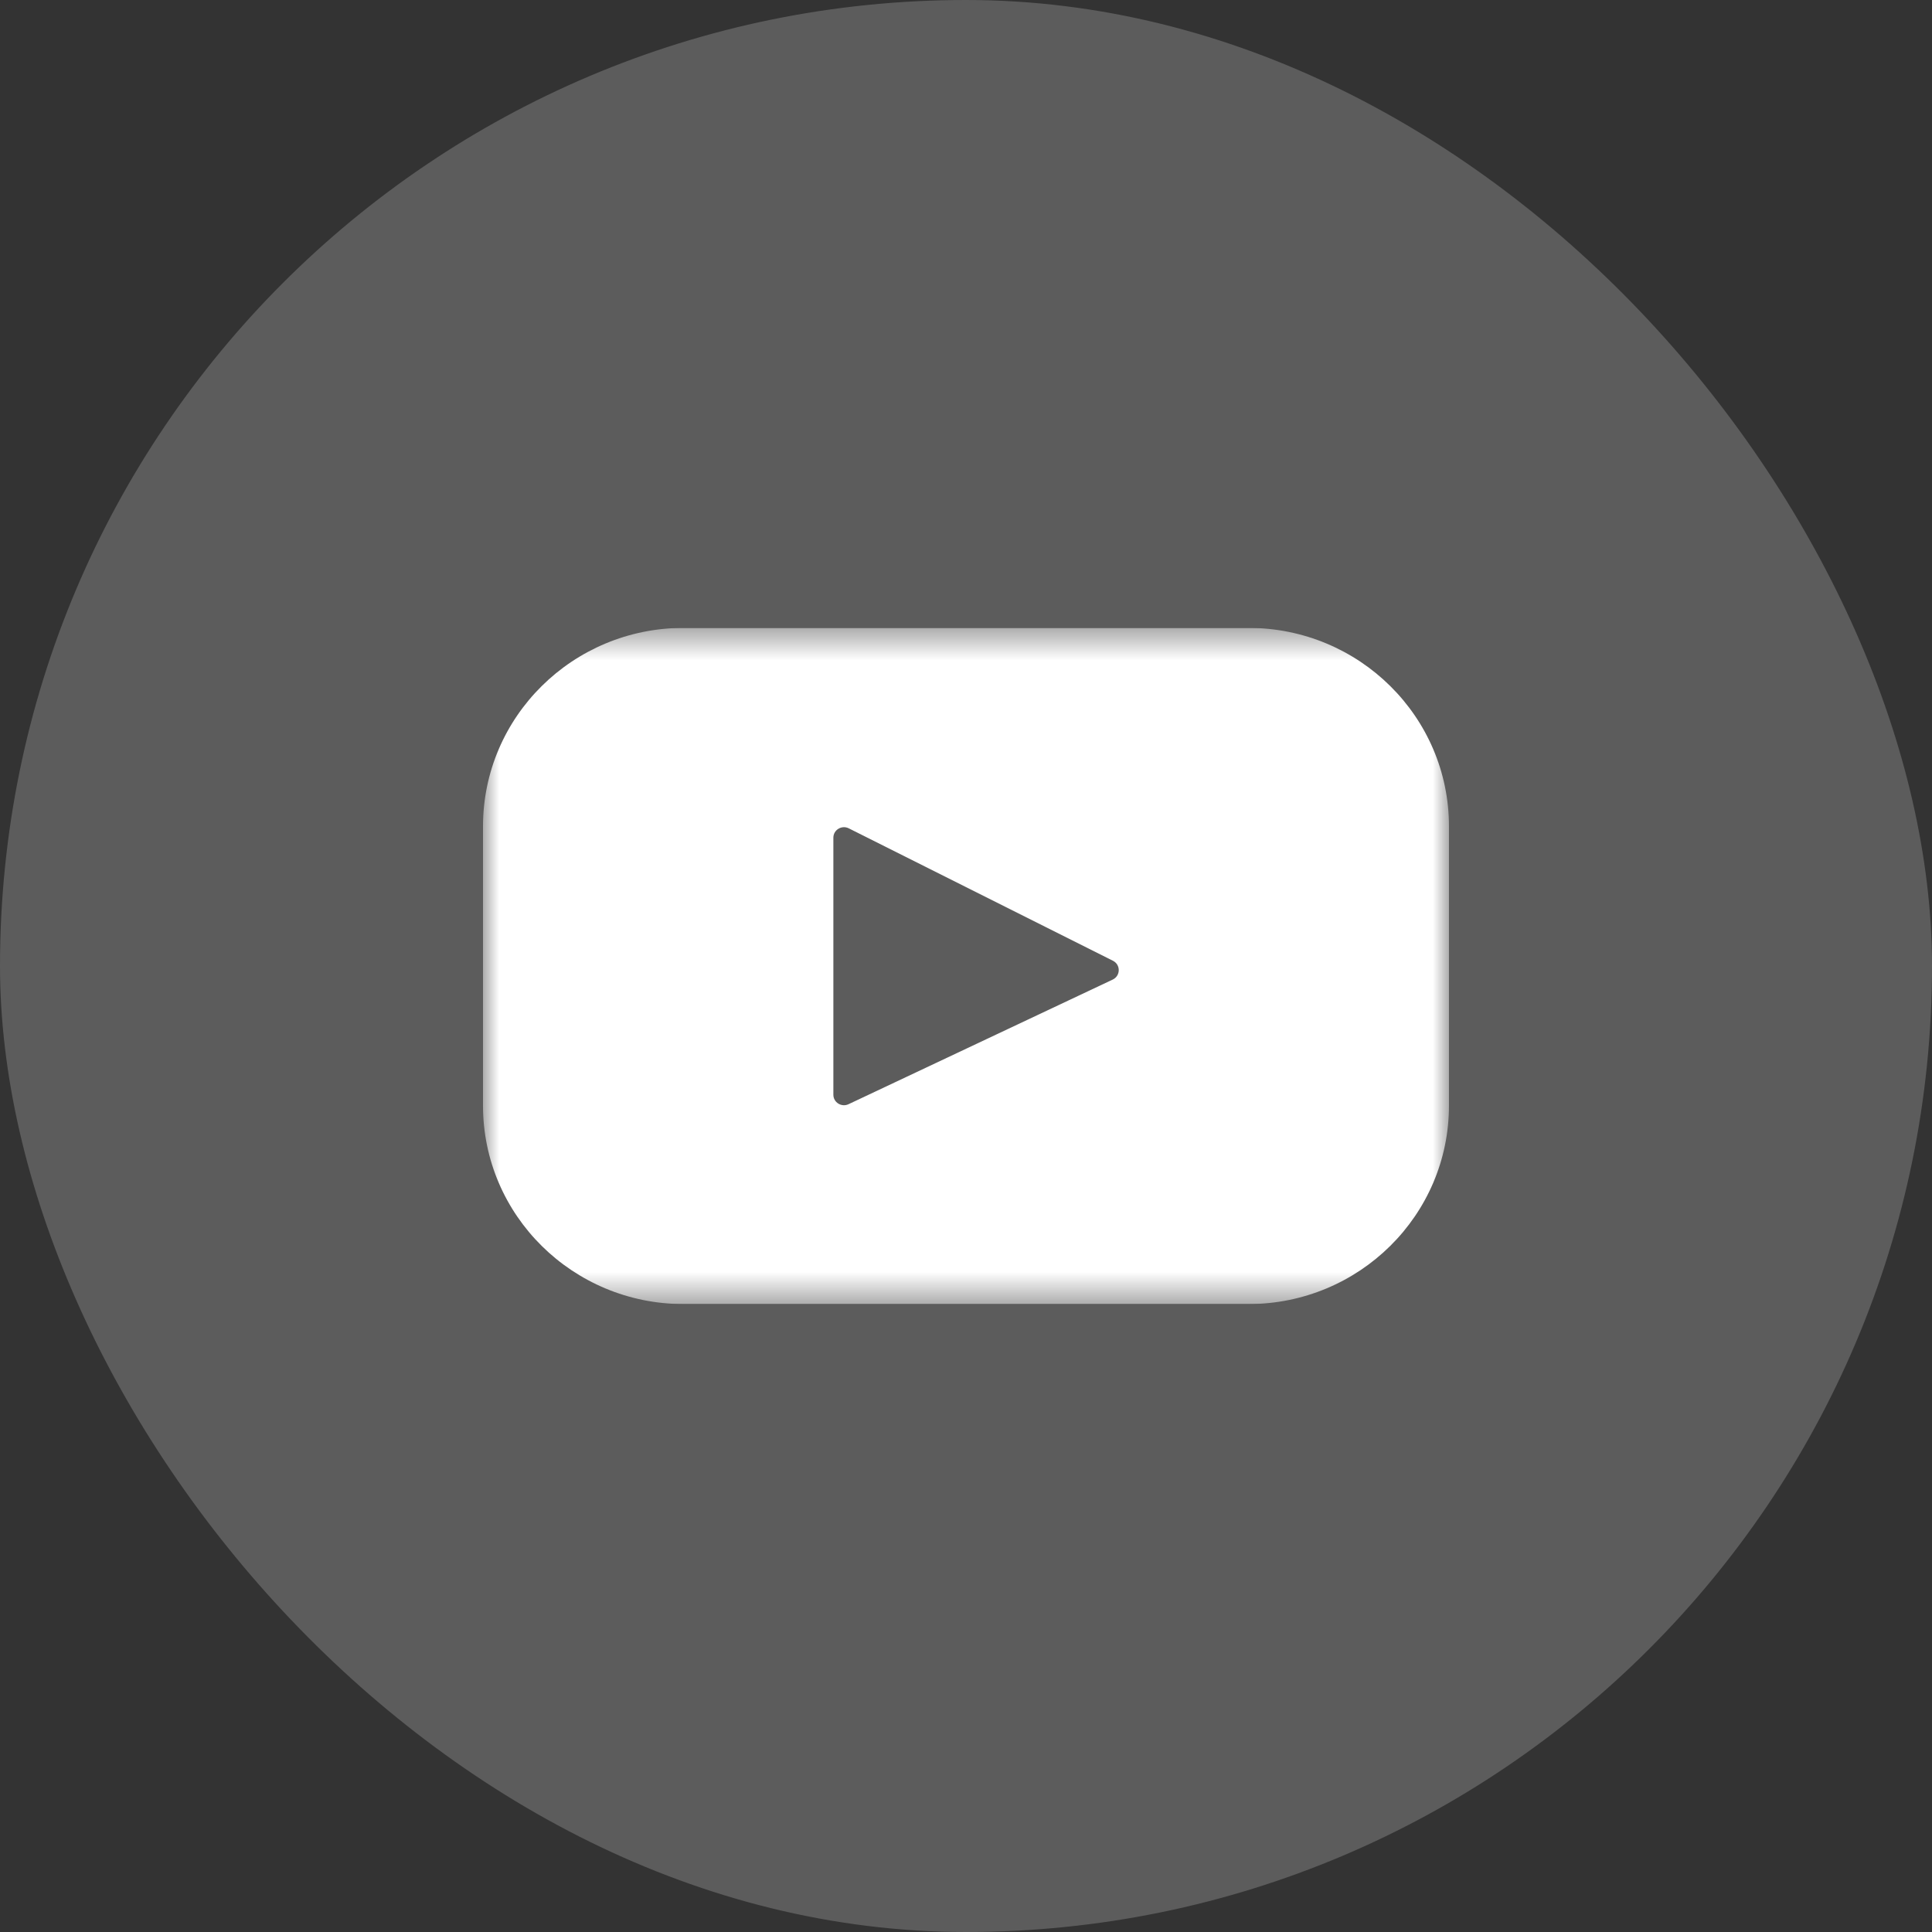
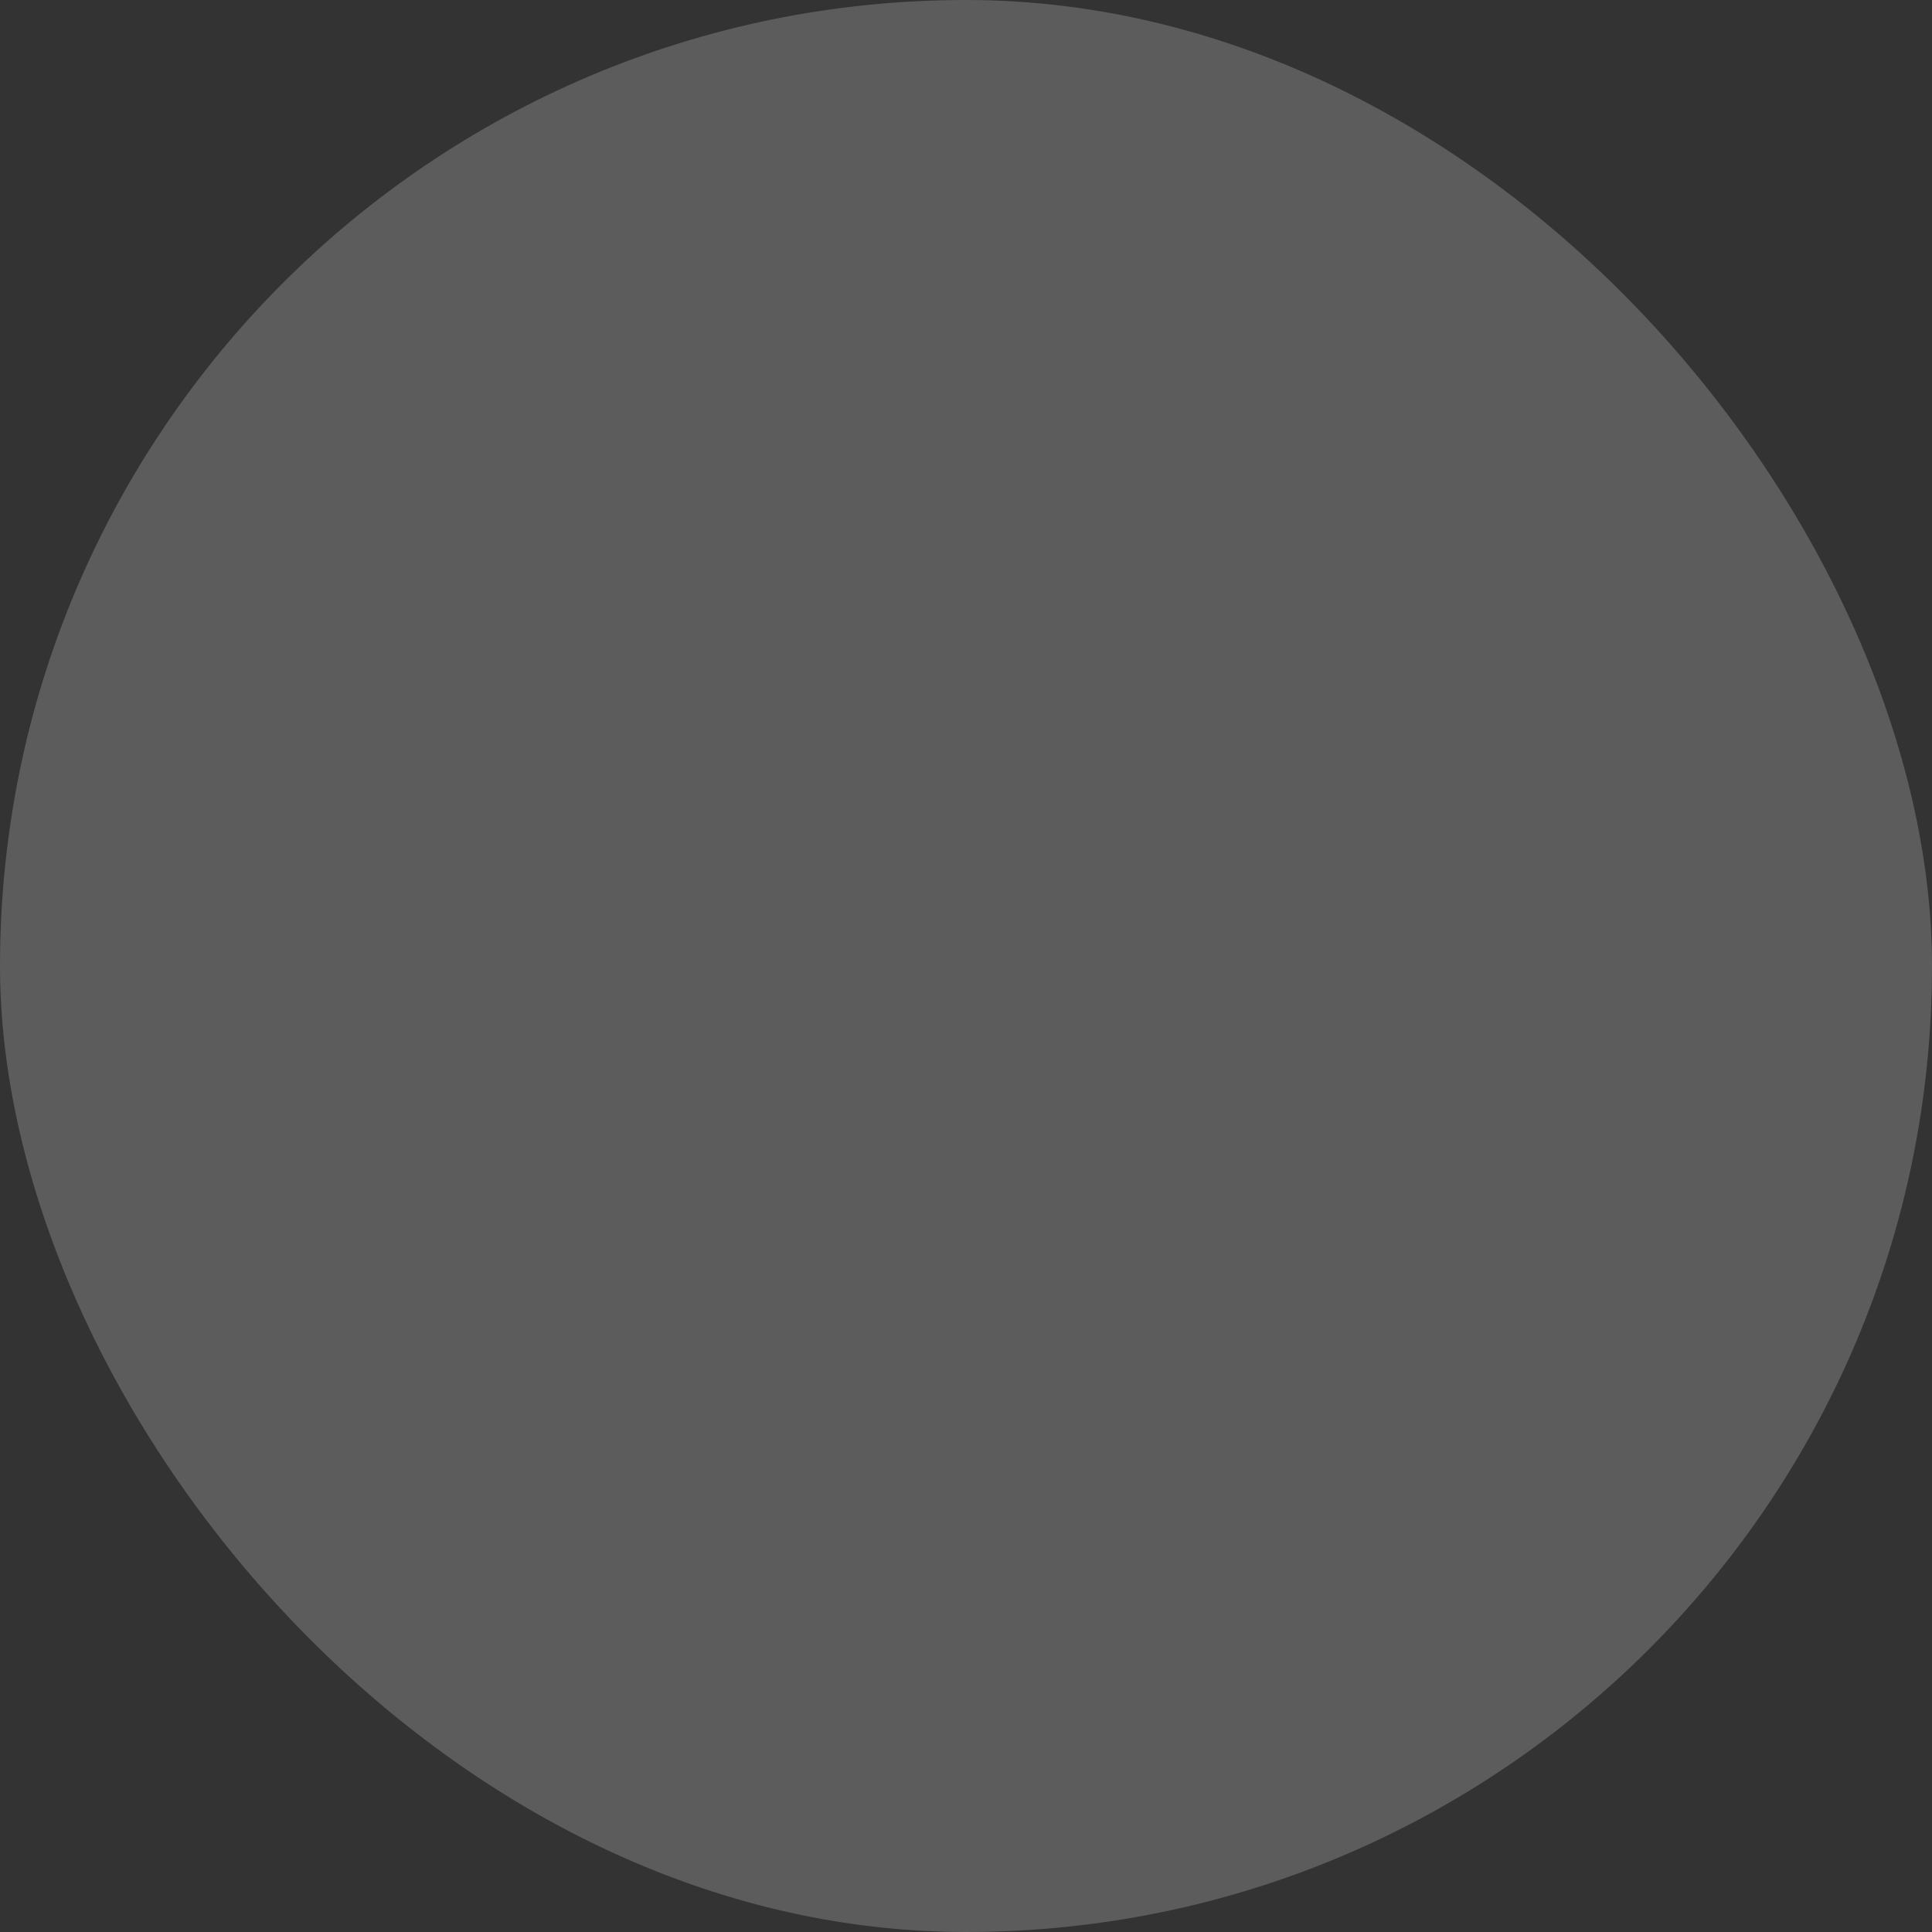
<svg xmlns="http://www.w3.org/2000/svg" width="60" height="60" viewBox="0 0 60 60" fill="none">
  <rect x="0" y="0" width="60" height="60" fill="#333333" stroke="none" />
  <rect width="60" height="60" rx="30" fill="white" fill-opacity="0.2" />
  <g clip-path="url(#clip0_169_795)">
    <mask id="mask0_169_795" style="mask-type:luminance" maskUnits="userSpaceOnUse" x="15" y="19" width="30" height="22">
-       <path d="M45 19.5H15V40.5H45V19.5Z" fill="white" />
-     </mask>
+       </mask>
    <g mask="url(#mask0_169_795)">
-       <path d="M38.77 19.5H21.23C17.79 19.5 15 22.26 15 25.663V34.336C15 37.74 17.79 40.499 21.23 40.499H38.769C42.21 40.499 44.999 37.74 44.999 34.336V25.663C44.999 22.259 42.21 19.5 38.77 19.5ZM34.556 30.422L26.352 34.292C26.134 34.395 25.881 34.237 25.881 33.998V26.015C25.881 25.773 26.14 25.615 26.36 25.725L34.563 29.837C34.807 29.959 34.803 30.305 34.556 30.422Z" fill="white" />
-     </g>
+       </g>
  </g>
  <defs>
    <clipPath id="clip0_169_795">
      <rect width="30" height="21" fill="white" transform="translate(15 19.5)" />
    </clipPath>
  </defs>
</svg>